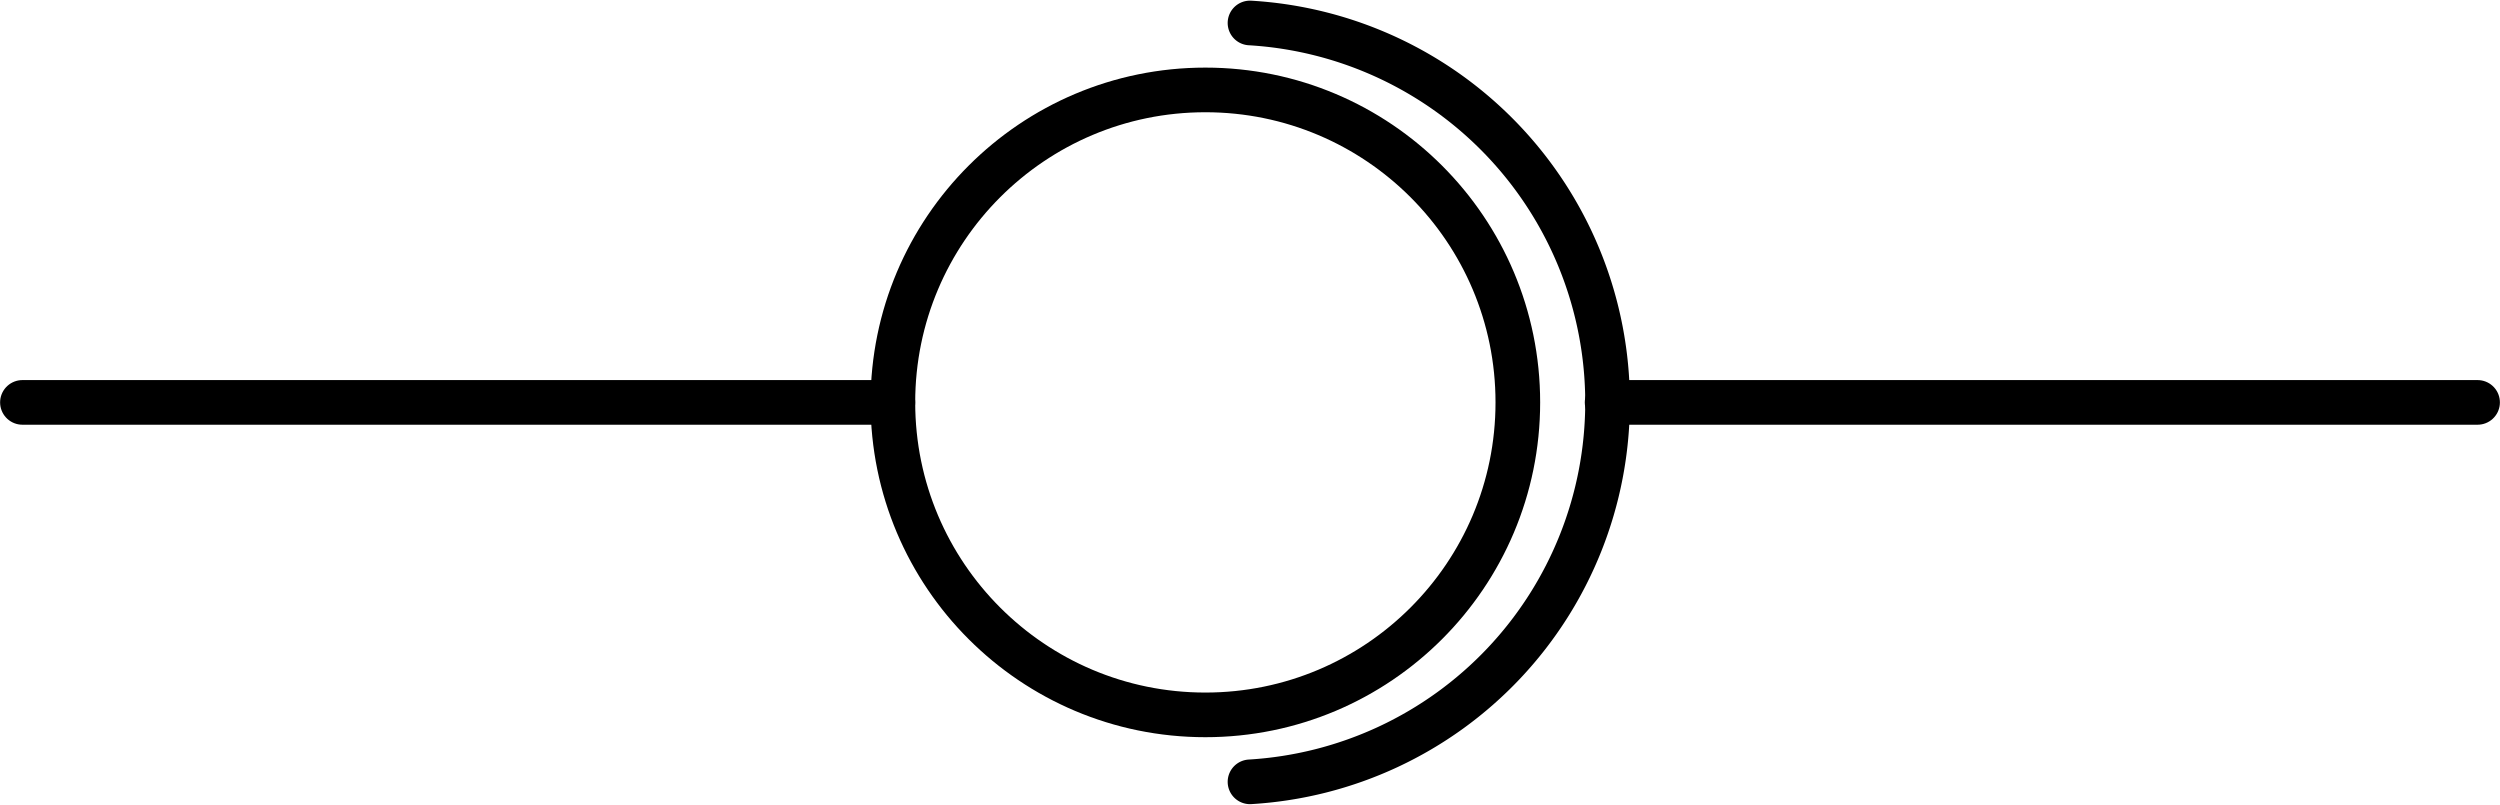
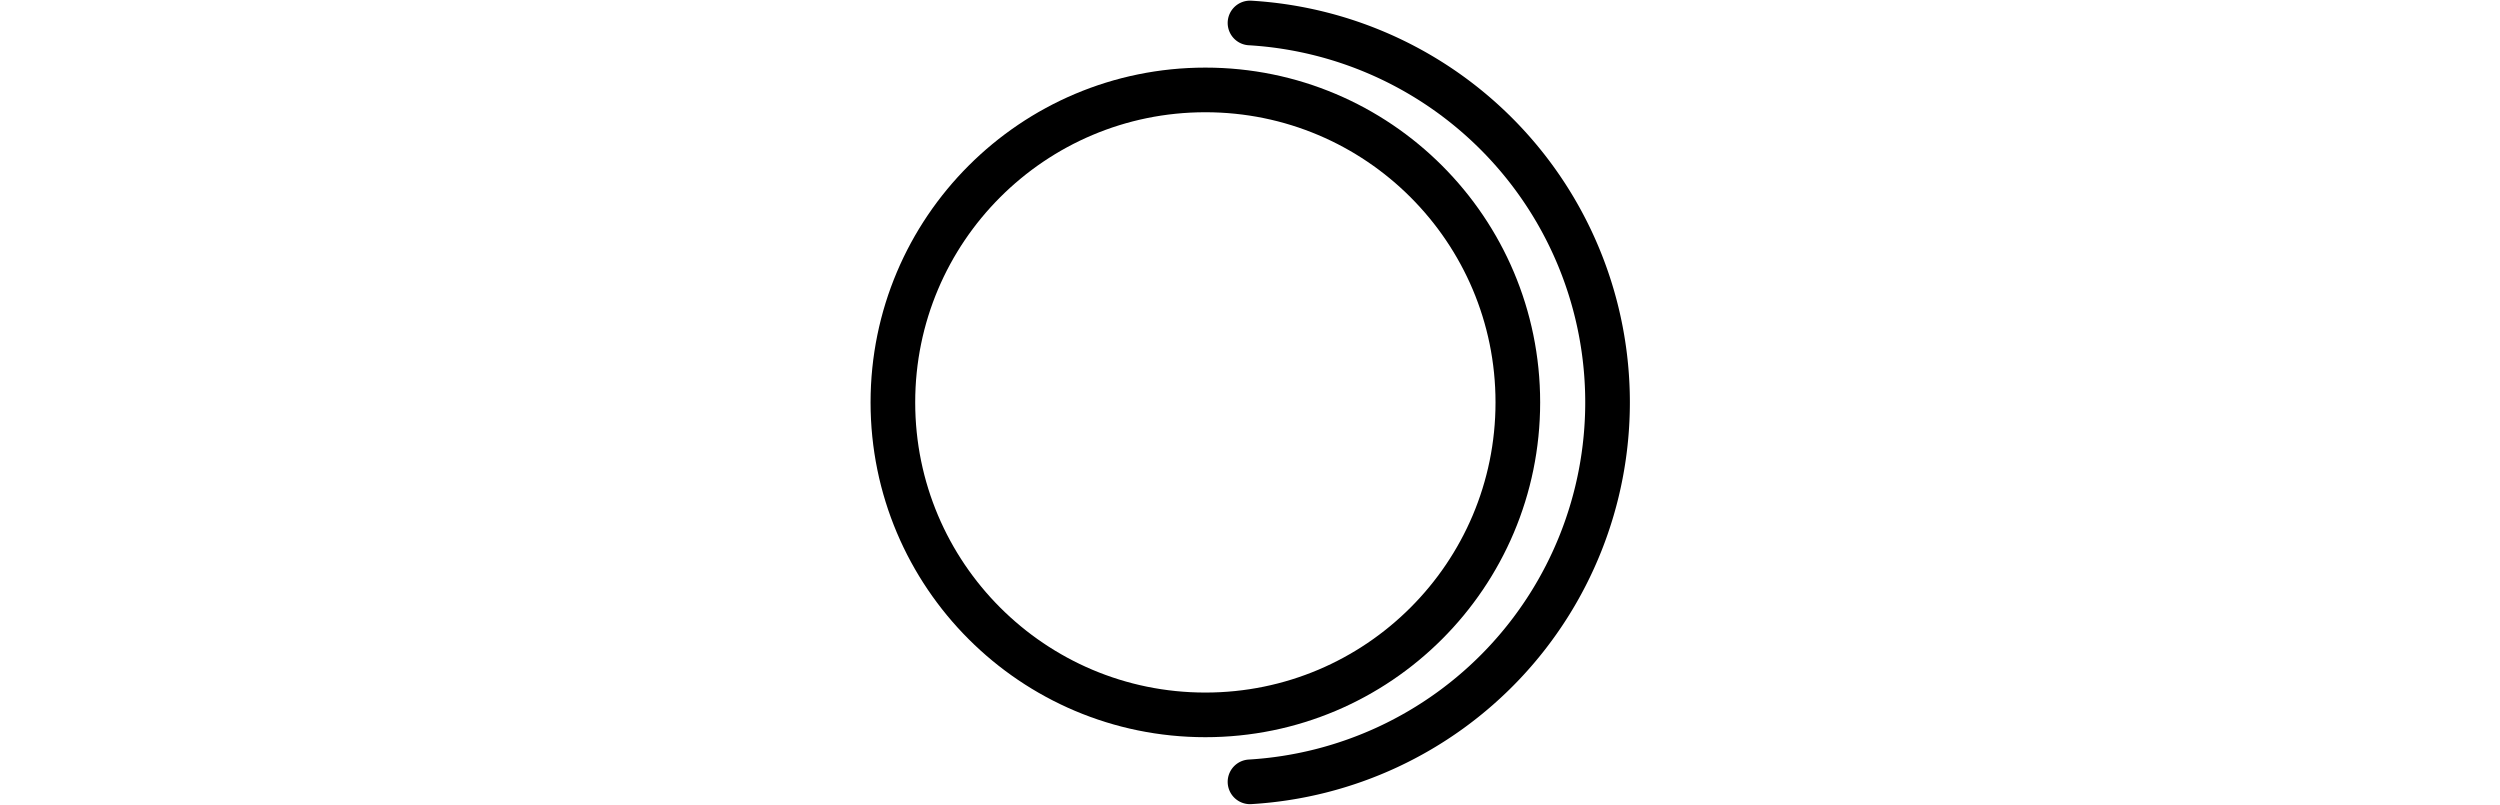
<svg xmlns="http://www.w3.org/2000/svg" viewBox="0 0 112 36.059" height="4.507mm" width="14mm">
  <title>GGIL380</title>
  <g style="stroke-linejoin: round; stroke-linecap: round; fill: none; stroke: black; stroke-width: 2;" transform="translate(91,68.029)">
    <circle cx="-37" cy="-50" r="14" />
-     <polyline points="-90,-50 -90,-50 -51,-50 -51,-50" />
-     <polyline points="-19,-50 -19,-50 20,-50 20,-50" />
    <path d="M -35 -67 A 17.03 17.03 1 0 1 -35 -33" />
  </g>
</svg>